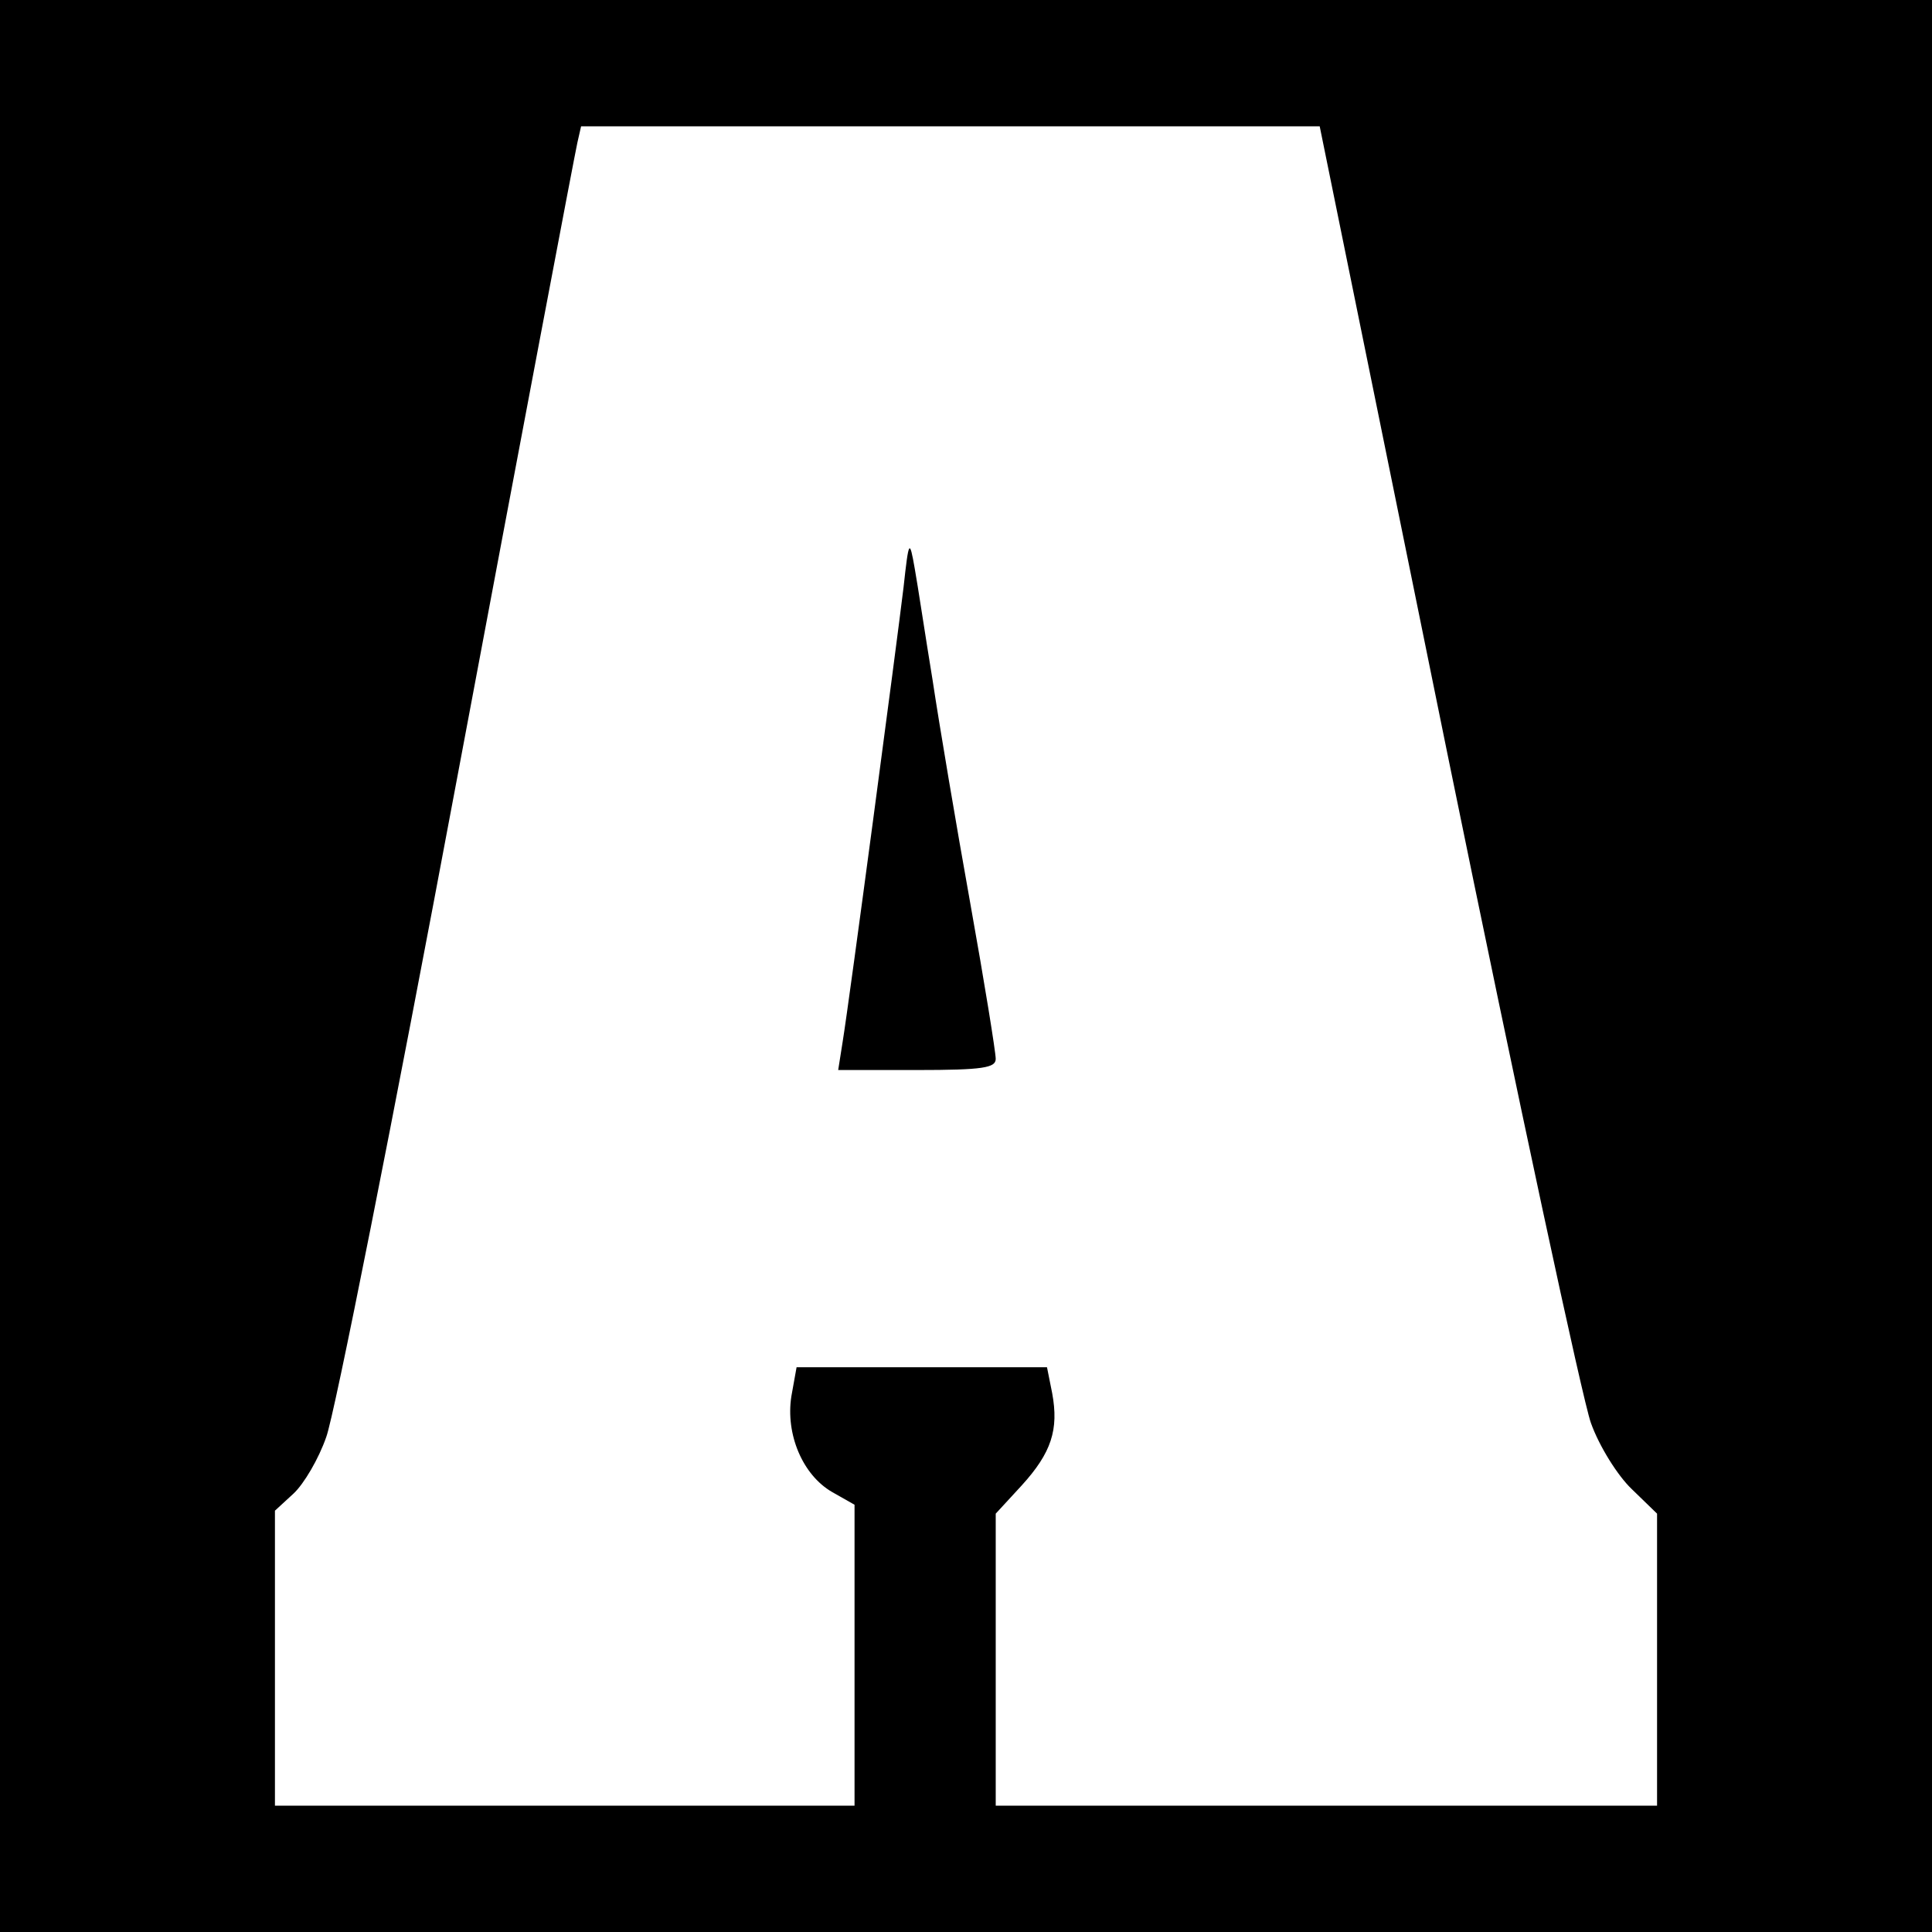
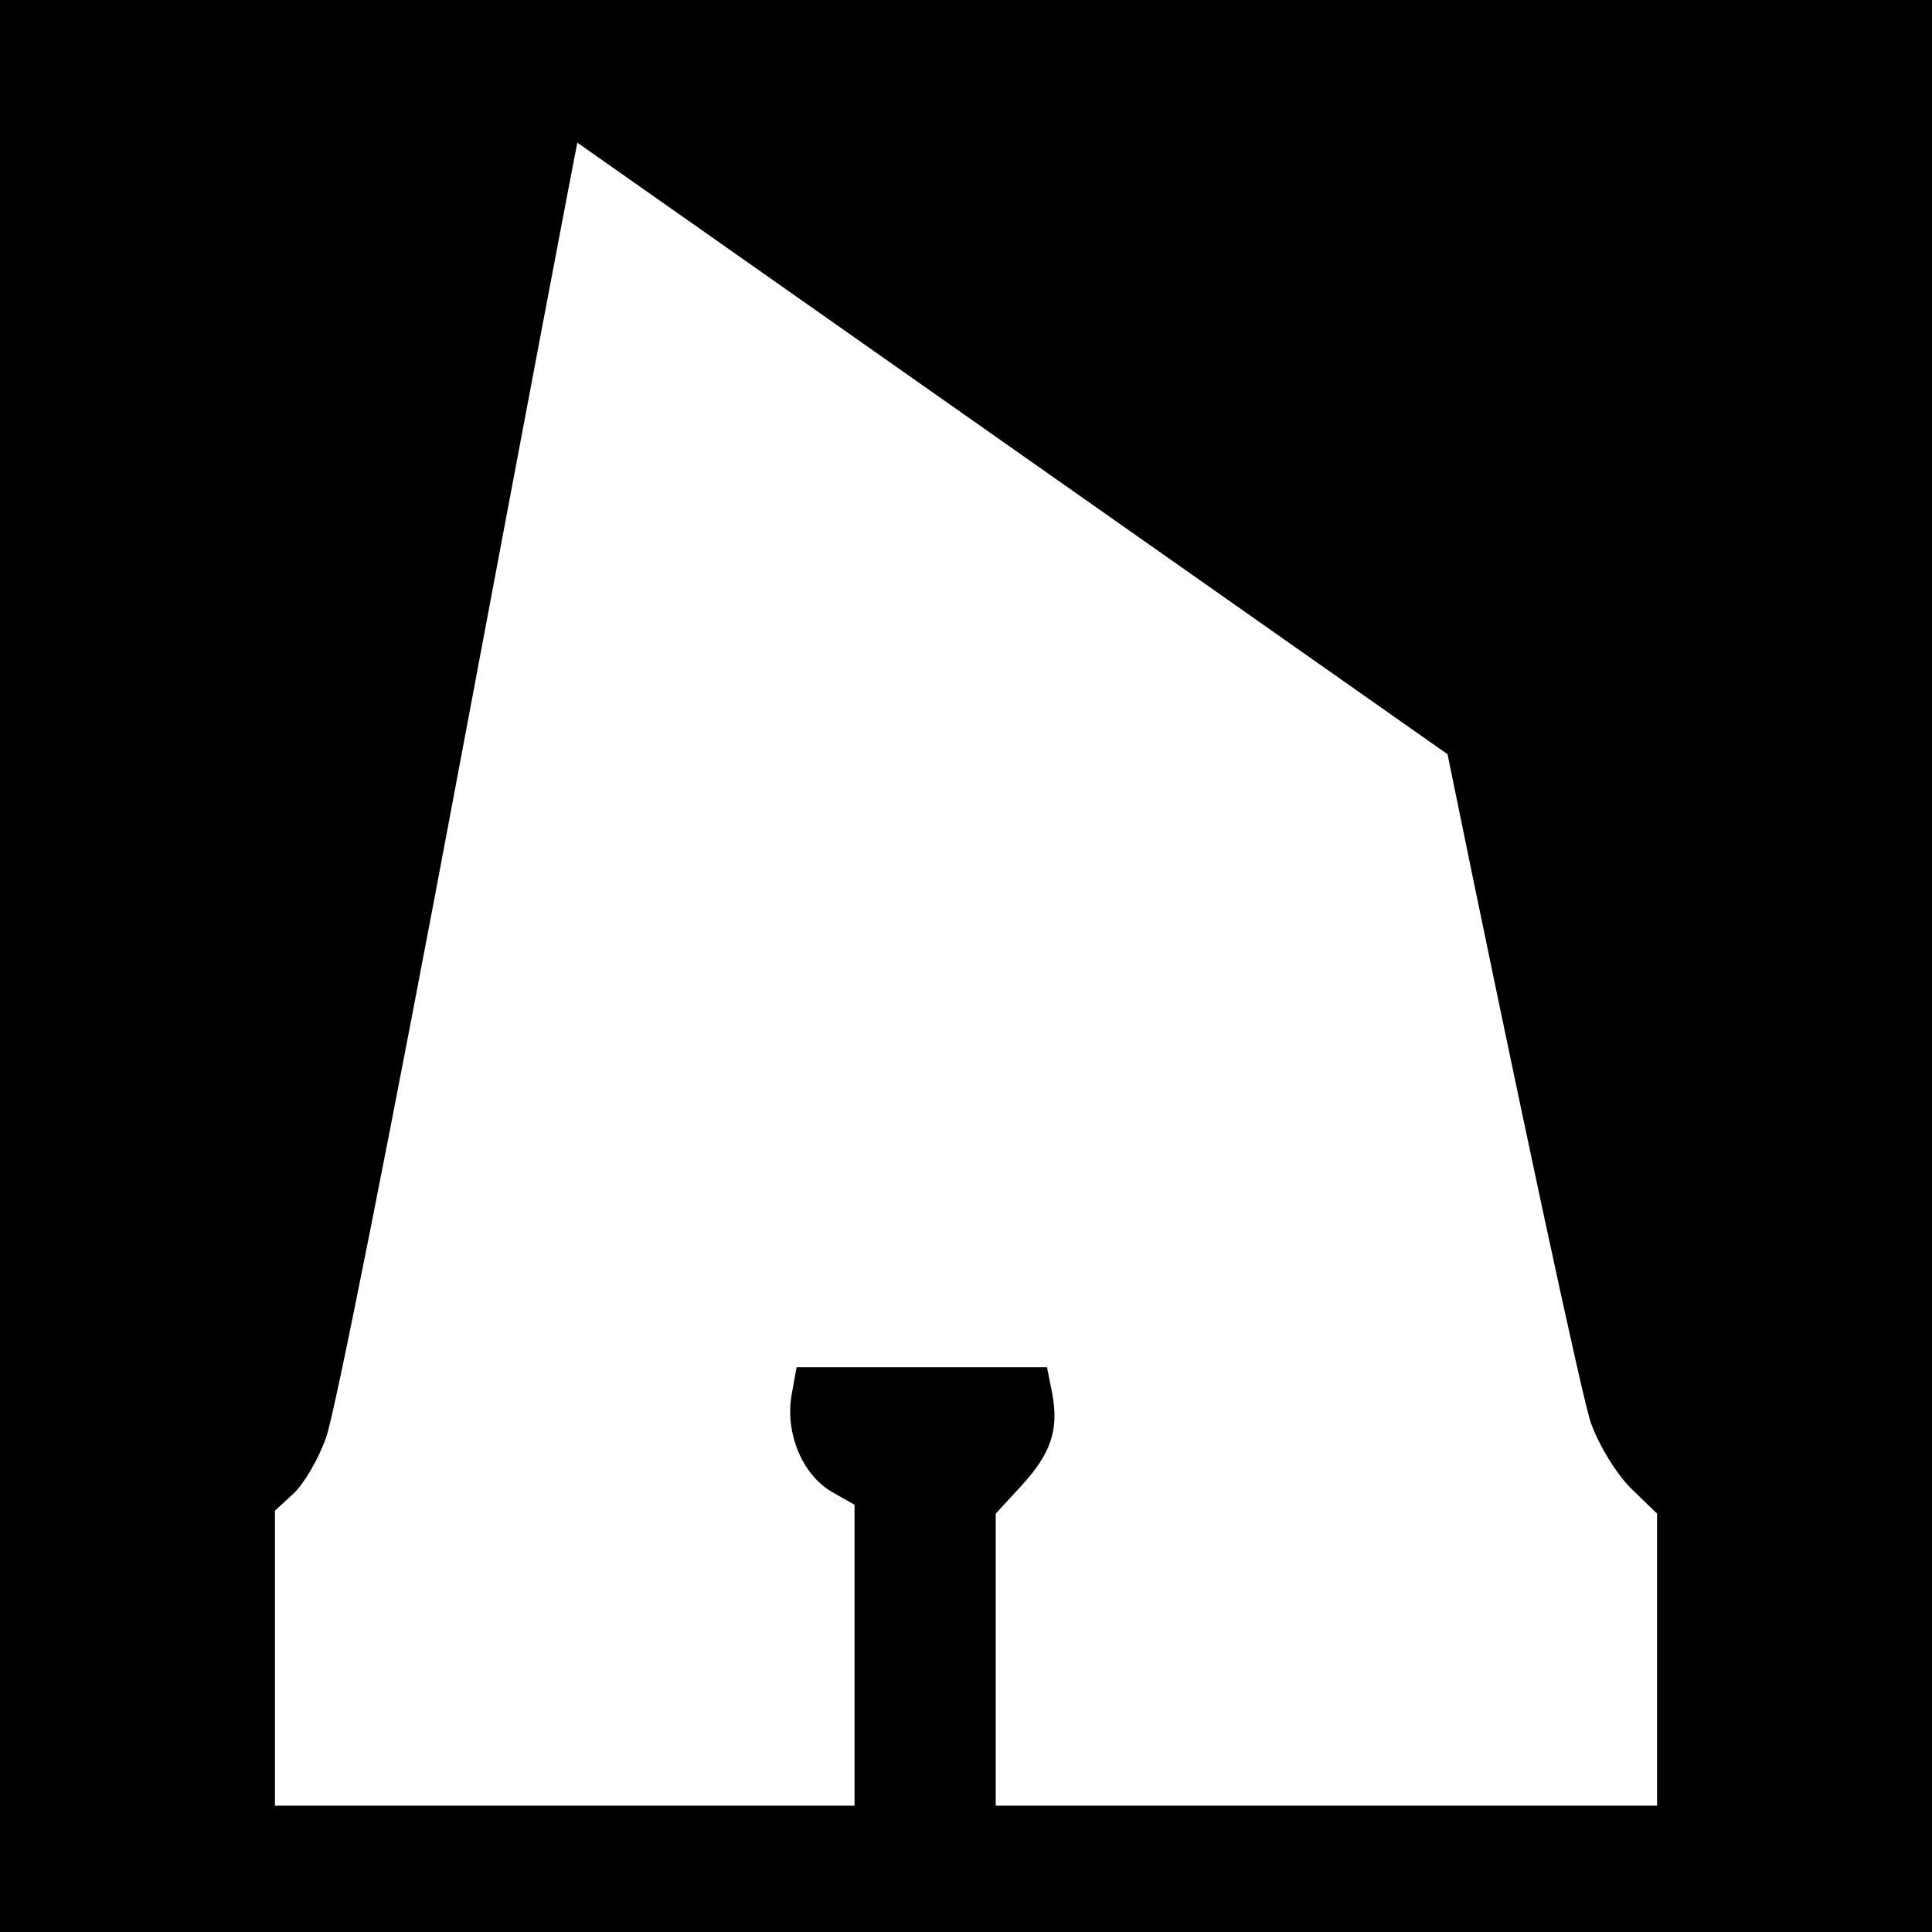
<svg xmlns="http://www.w3.org/2000/svg" version="1.0" width="260pt" height="260pt" viewBox="0 0 260 260" preserveAspectRatio="xMidYMid meet">
  <g transform="translate(0,260) scale(0.1,-0.1)" fill="#000000" stroke="none">
-     <path d="M0 1300 l0 -1300 1300 0 1300 0 0 1300 0 1300 -1300 0 -1300 0 0 -1300z m1948 285 c95 -465 182 -870 193 -900 11 -31 36 -71 55 -89 l34 -33 0 -197 0 -196 -445 0 -445 0 0 196 0 197 35 38 c40 44 50 75 41 124 l-7 35 -169 0 -168 0 -7 -39 c-8 -51 15 -106 55 -129 l30 -17 0 -202 0 -203 -390 0 -390 0 0 198 0 199 25 23 c14 13 34 47 44 76 11 29 90 427 176 886 86 458 159 843 162 856 l5 22 497 0 497 0 172 -845z" />
-     <path d="M1216 1810 c-9 -75 -73 -557 -82 -612 l-6 -38 106 0 c89 0 106 3 106 15 0 9 -15 102 -34 208 -19 106 -42 242 -51 302 -10 61 -20 128 -24 150 -7 40 -8 39 -15 -25z" />
+     <path d="M0 1300 l0 -1300 1300 0 1300 0 0 1300 0 1300 -1300 0 -1300 0 0 -1300z m1948 285 c95 -465 182 -870 193 -900 11 -31 36 -71 55 -89 l34 -33 0 -197 0 -196 -445 0 -445 0 0 196 0 197 35 38 c40 44 50 75 41 124 l-7 35 -169 0 -168 0 -7 -39 c-8 -51 15 -106 55 -129 l30 -17 0 -202 0 -203 -390 0 -390 0 0 198 0 199 25 23 c14 13 34 47 44 76 11 29 90 427 176 886 86 458 159 843 162 856 z" />
  </g>
</svg>